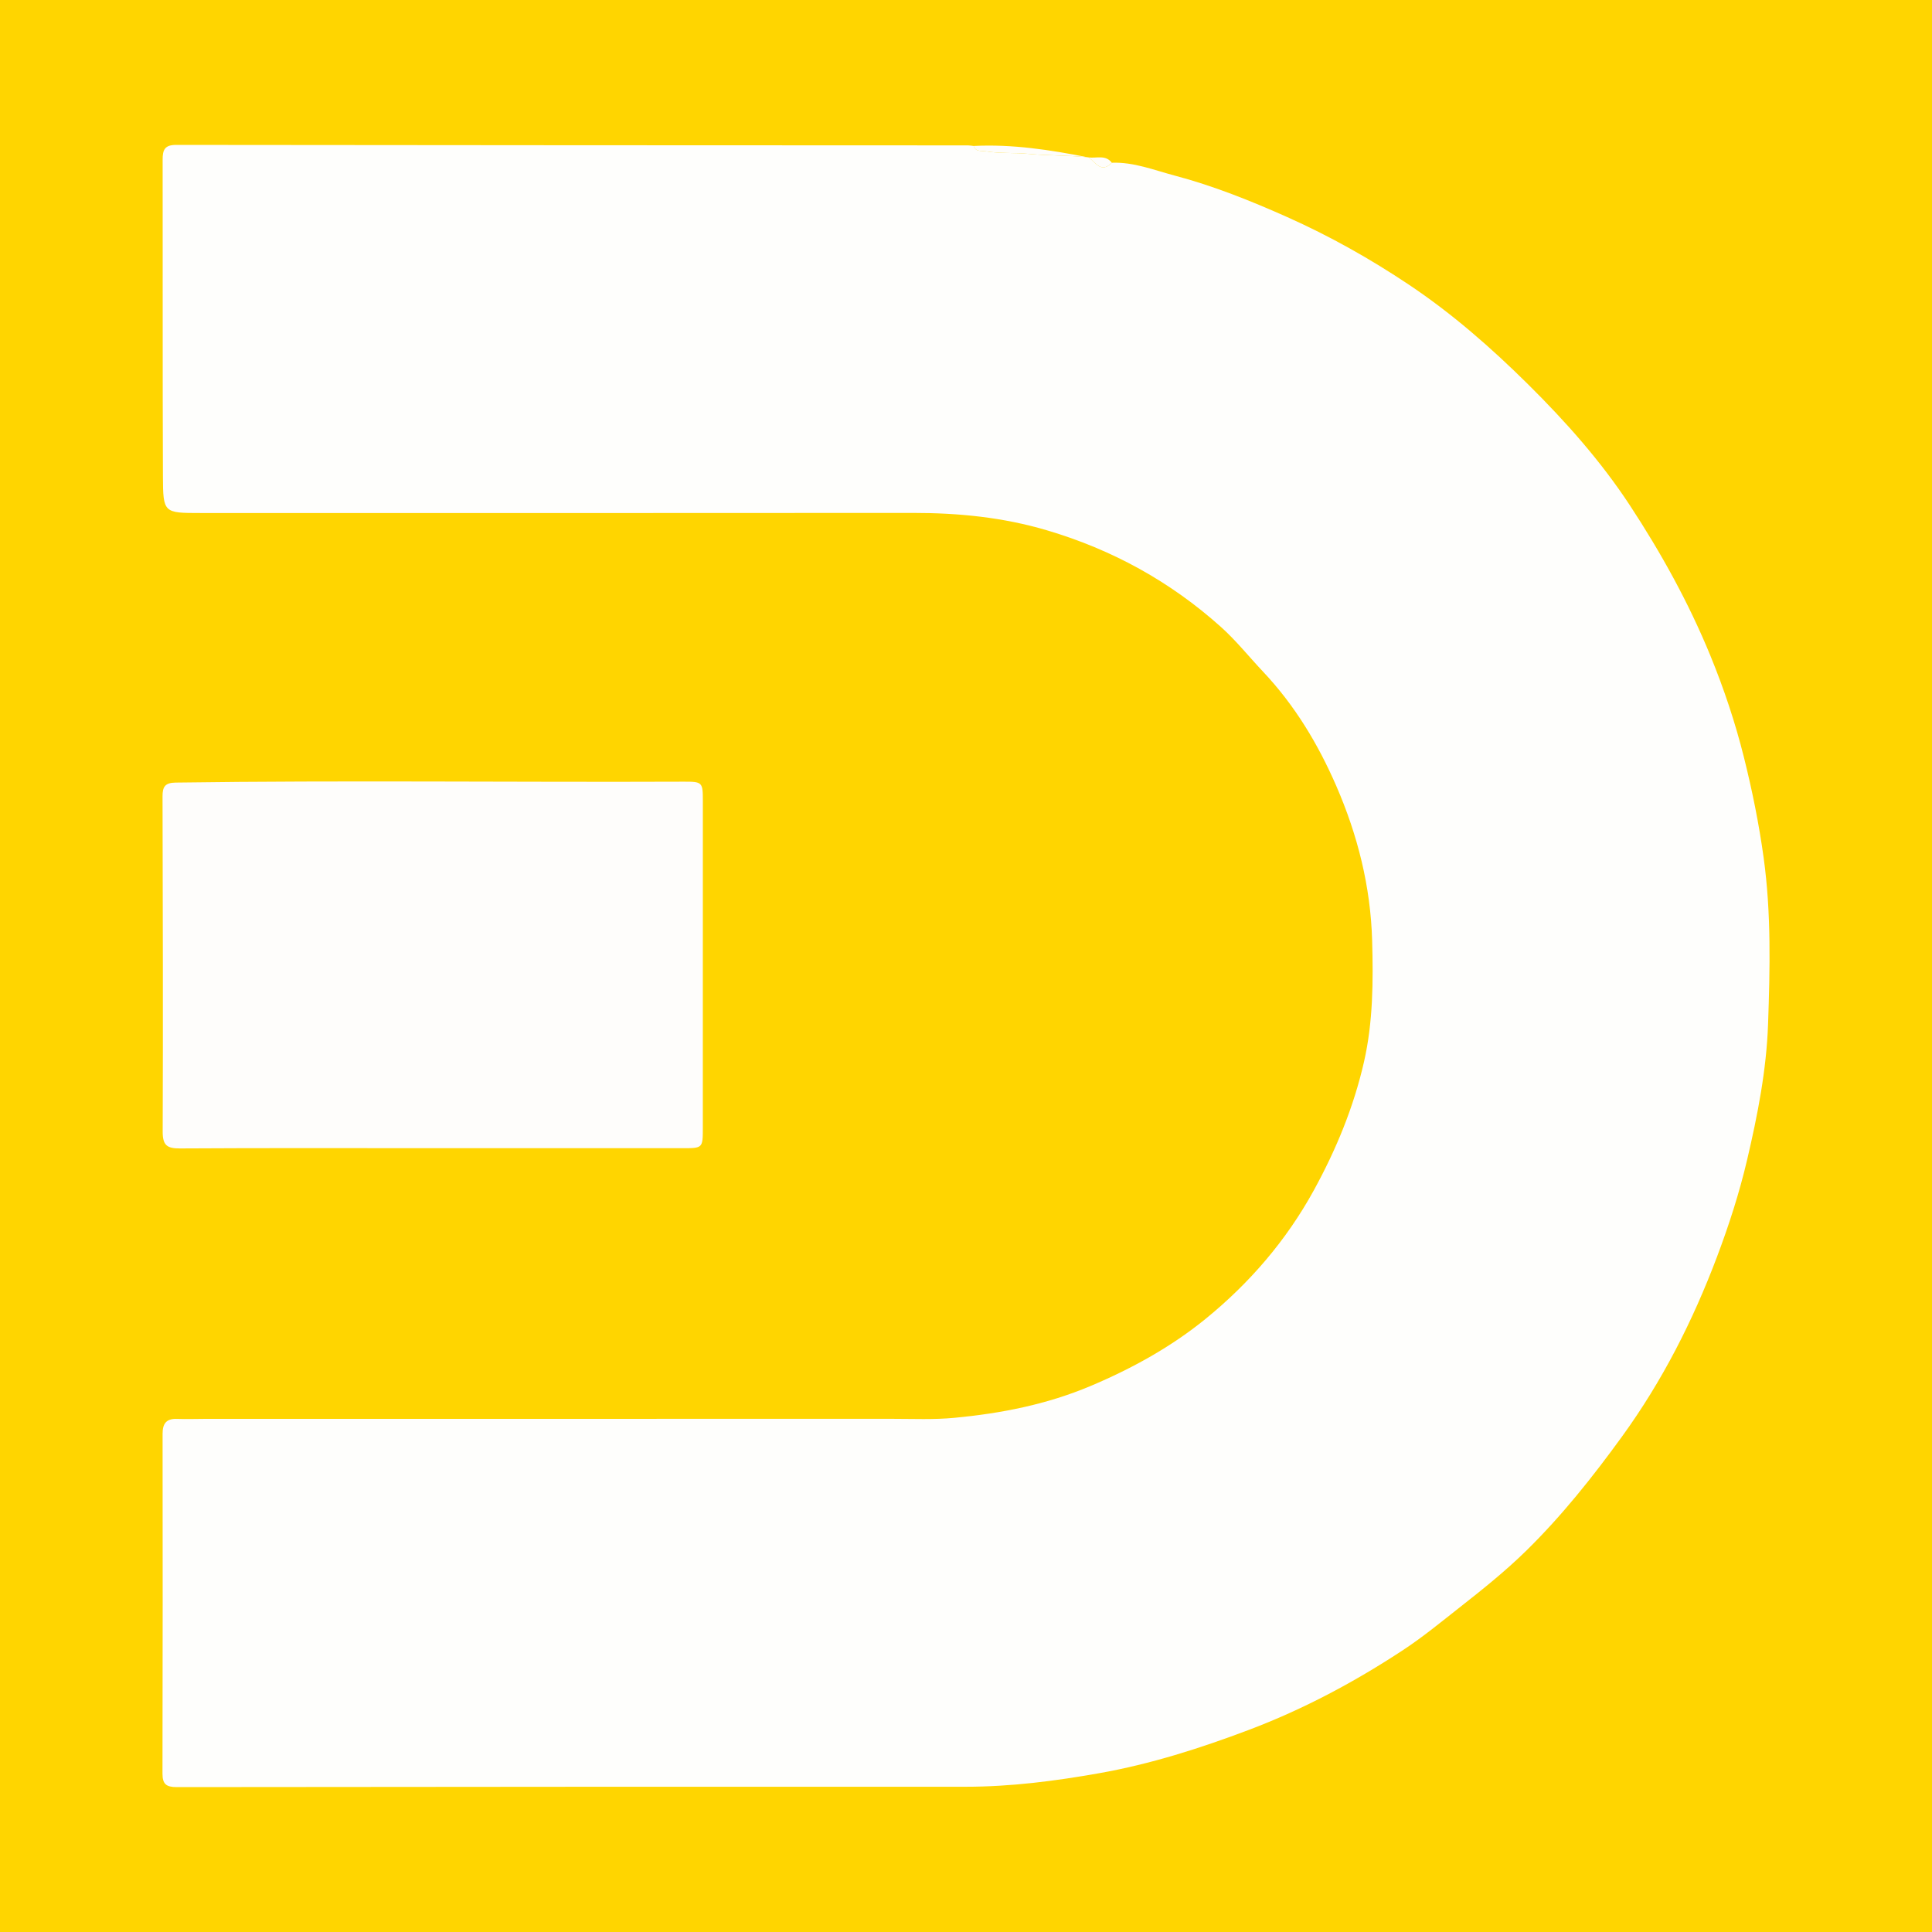
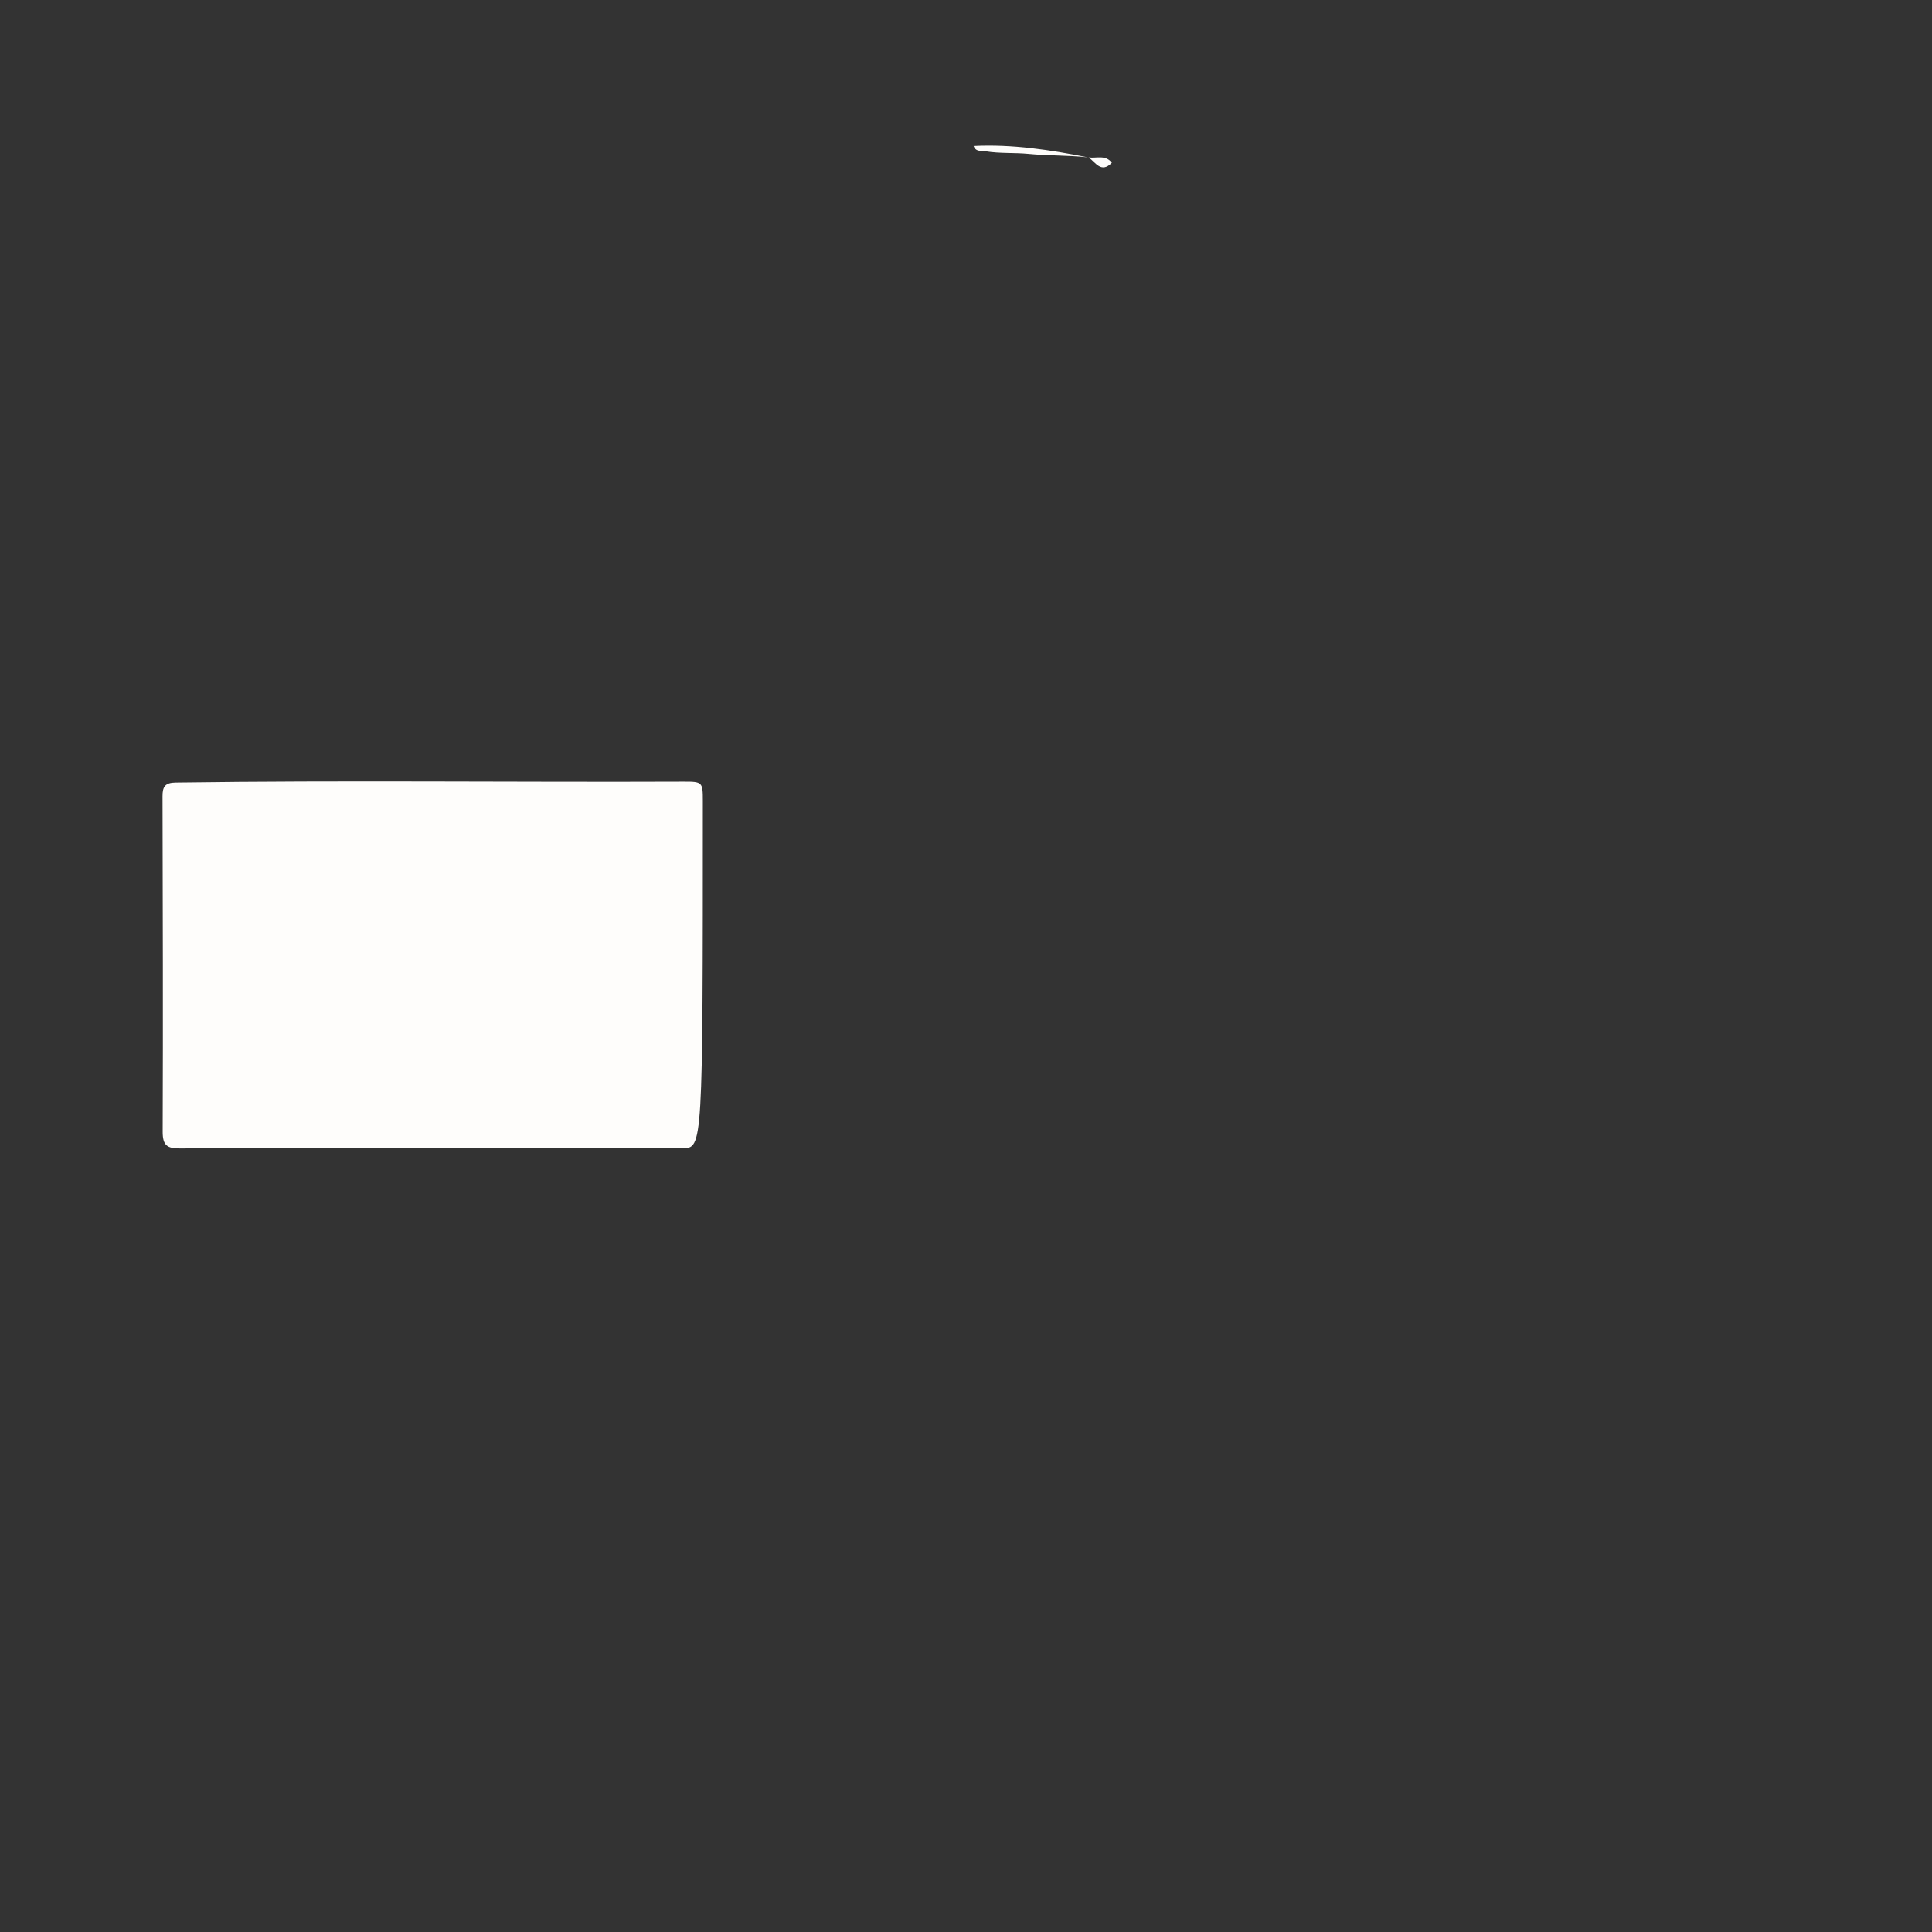
<svg xmlns="http://www.w3.org/2000/svg" width="200" height="200" viewBox="0 0 200 200" fill="none">
  <rect x="0" y="0" width="200" height="200" fill="#333333" stroke="none" />
  <g clip-path="url(#clip0_6_28522)">
-     <path d="M200 0H0V200H200V0Z" fill="#FFD500" />
-     <path d="M115.097 16.847C117.361 16.761 119.454 17.607 121.575 18.168C125.594 19.231 129.457 20.778 133.257 22.474C137.661 24.439 141.854 26.8 145.851 29.472C150.322 32.461 154.346 35.983 158.185 39.785C162.095 43.658 165.716 47.733 168.72 52.307C171.957 57.237 174.813 62.399 177.062 67.884C178.469 71.316 179.641 74.835 180.533 78.406C181.385 81.815 182.087 85.276 182.572 88.791C183.364 94.54 183.23 100.279 183.029 106.021C182.863 110.759 181.953 115.41 180.866 120.044C180.057 123.495 178.98 126.826 177.737 130.122C175.248 136.722 172.08 142.96 167.927 148.688C164.886 152.882 161.667 156.935 157.971 160.554C155.829 162.652 153.467 164.542 151.091 166.408C149.182 167.907 147.314 169.451 145.286 170.787C140.239 174.11 134.955 176.934 129.272 179.081C124.216 180.991 119.096 182.622 113.795 183.561C109.235 184.37 104.626 184.965 99.966 184.964C72.742 184.961 45.518 184.965 18.294 185C17.195 185.001 16.817 184.682 16.82 183.587C16.846 171.863 16.843 160.139 16.831 148.415C16.83 147.362 17.224 146.843 18.321 146.884C19.313 146.921 20.308 146.88 21.301 146.88C44.998 146.879 68.695 146.881 92.392 146.876C94.528 146.876 96.677 146.975 98.796 146.773C103.633 146.313 108.342 145.398 112.895 143.478C117.207 141.659 121.263 139.413 124.826 136.509C129.341 132.829 133.151 128.423 135.998 123.235C138.317 119.009 140.134 114.605 141.201 109.921C142.141 105.793 142.161 101.578 142.043 97.358C141.886 91.774 140.544 86.456 138.34 81.381C136.457 77.045 134.054 73.032 130.745 69.524C129.294 67.986 127.959 66.306 126.374 64.887C121.136 60.194 115.135 56.897 108.372 54.895C103.824 53.549 99.214 53.093 94.506 53.097C69.915 53.119 45.324 53.108 20.733 53.107C16.957 53.107 16.88 53.106 16.866 49.317C16.823 38.388 16.856 27.458 16.836 16.529C16.834 15.519 17.042 14.999 18.231 15.001C45.554 15.037 72.877 15.039 100.201 15.05C100.398 15.05 100.595 15.09 100.791 15.111C101.012 15.741 101.563 15.587 102.04 15.664C103.508 15.903 105.04 15.79 106.427 15.925C108.489 16.125 110.564 16.065 112.618 16.286L112.699 16.298C113.421 16.808 113.994 17.983 115.097 16.847Z" fill="#FEFEFC" />
-     <path d="M44.72 118.86C36.028 118.858 27.335 118.833 18.643 118.885C17.308 118.893 16.835 118.578 16.841 117.147C16.885 105.574 16.852 94.002 16.826 82.429C16.824 81.465 17.068 81.028 18.181 81.013C35.712 80.768 53.243 80.99 70.773 80.919C72.714 80.911 72.759 80.978 72.758 82.91C72.757 94.185 72.757 105.46 72.756 116.735C72.756 118.86 72.755 118.861 70.647 118.861C62.005 118.862 53.363 118.862 44.72 118.86Z" fill="#FEFDFB" />
+     <path d="M44.72 118.86C36.028 118.858 27.335 118.833 18.643 118.885C17.308 118.893 16.835 118.578 16.841 117.147C16.885 105.574 16.852 94.002 16.826 82.429C16.824 81.465 17.068 81.028 18.181 81.013C35.712 80.768 53.243 80.99 70.773 80.919C72.714 80.911 72.759 80.978 72.758 82.91C72.756 118.86 72.755 118.861 70.647 118.861C62.005 118.862 53.363 118.862 44.72 118.86Z" fill="#FEFDFB" />
    <path d="M112.614 16.284C110.56 16.063 108.485 16.123 106.423 15.923C105.036 15.788 103.503 15.901 102.036 15.662C101.559 15.584 101.009 15.739 100.787 15.109C104.789 14.909 108.71 15.512 112.614 16.284Z" fill="#FEFDFB" />
    <path d="M115.097 16.847C113.994 17.983 113.421 16.808 112.695 16.296C113.513 16.404 114.45 15.994 115.097 16.847Z" fill="#FEFDFB" />
  </g>
  <defs>
    <clipPath id="clip0_6_28522">
      <rect width="200" height="200" fill="white" />
    </clipPath>
  </defs>
</svg>